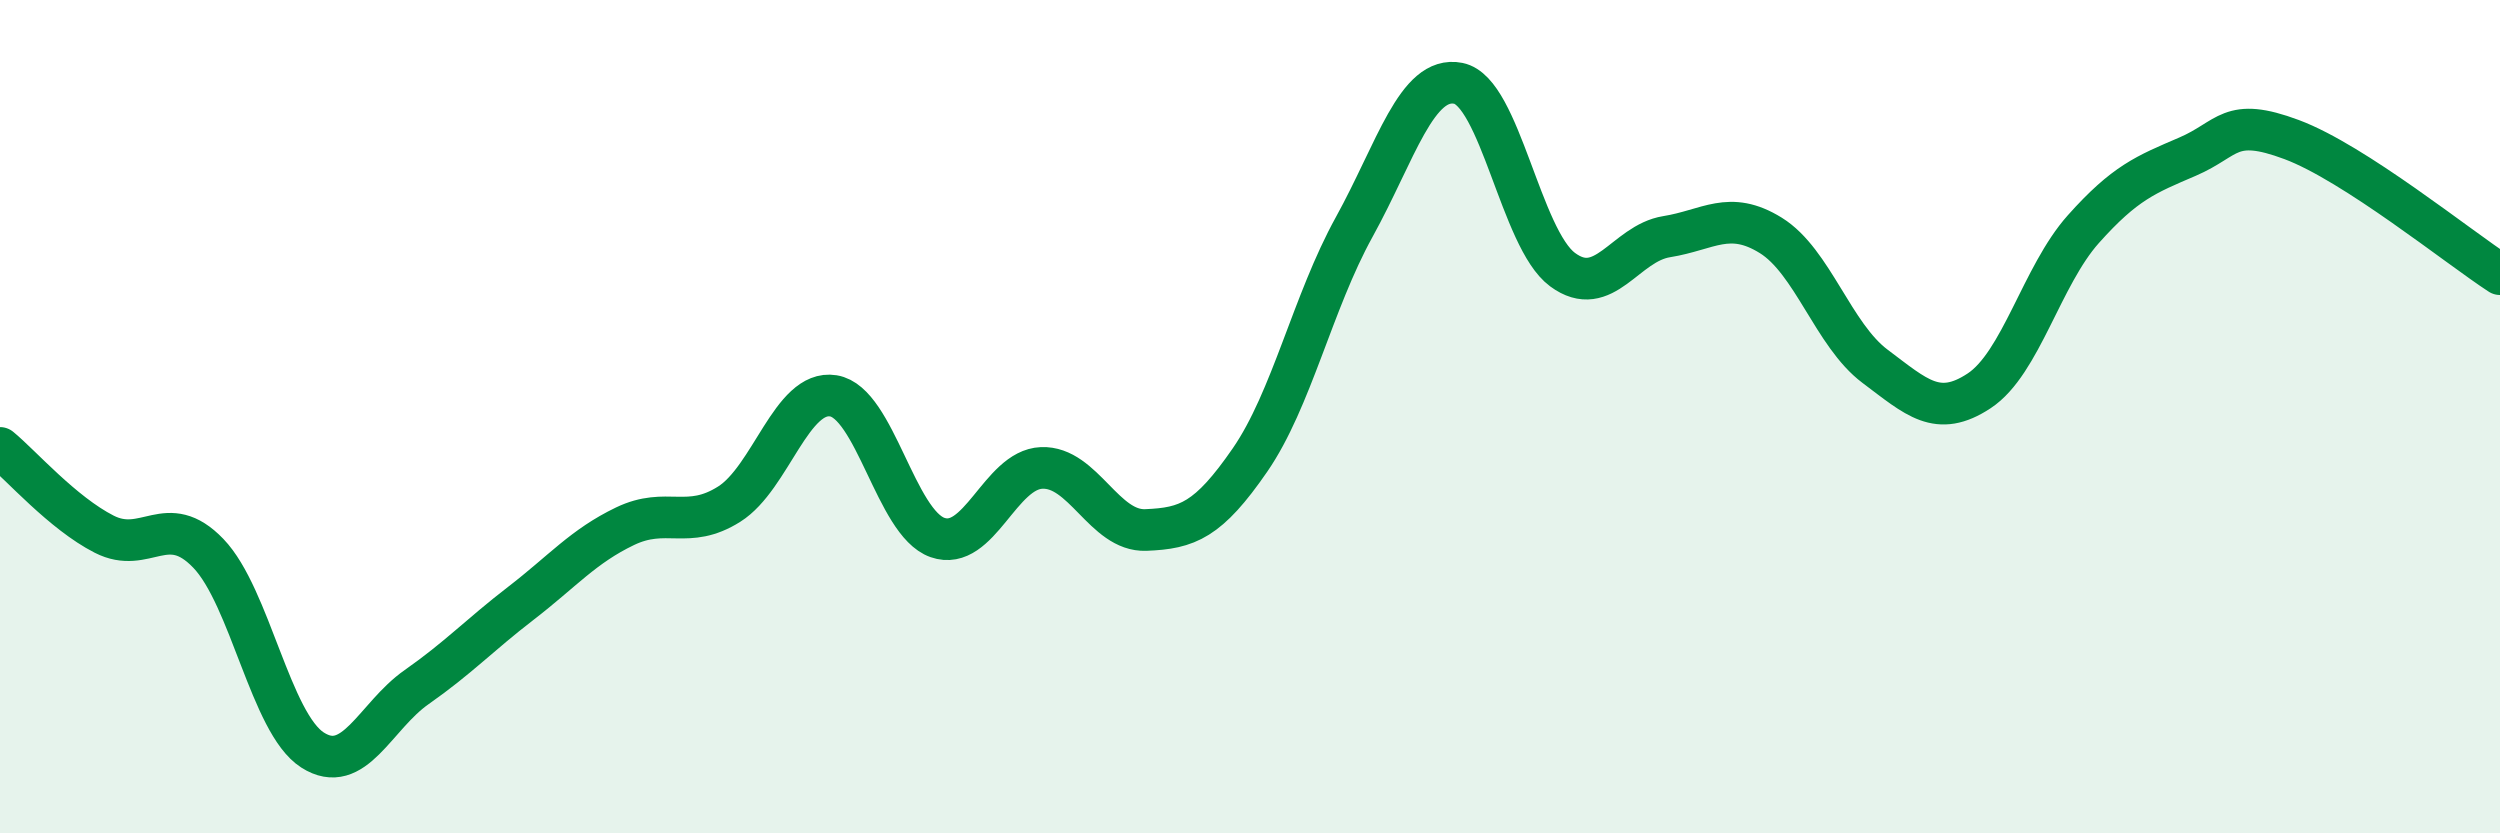
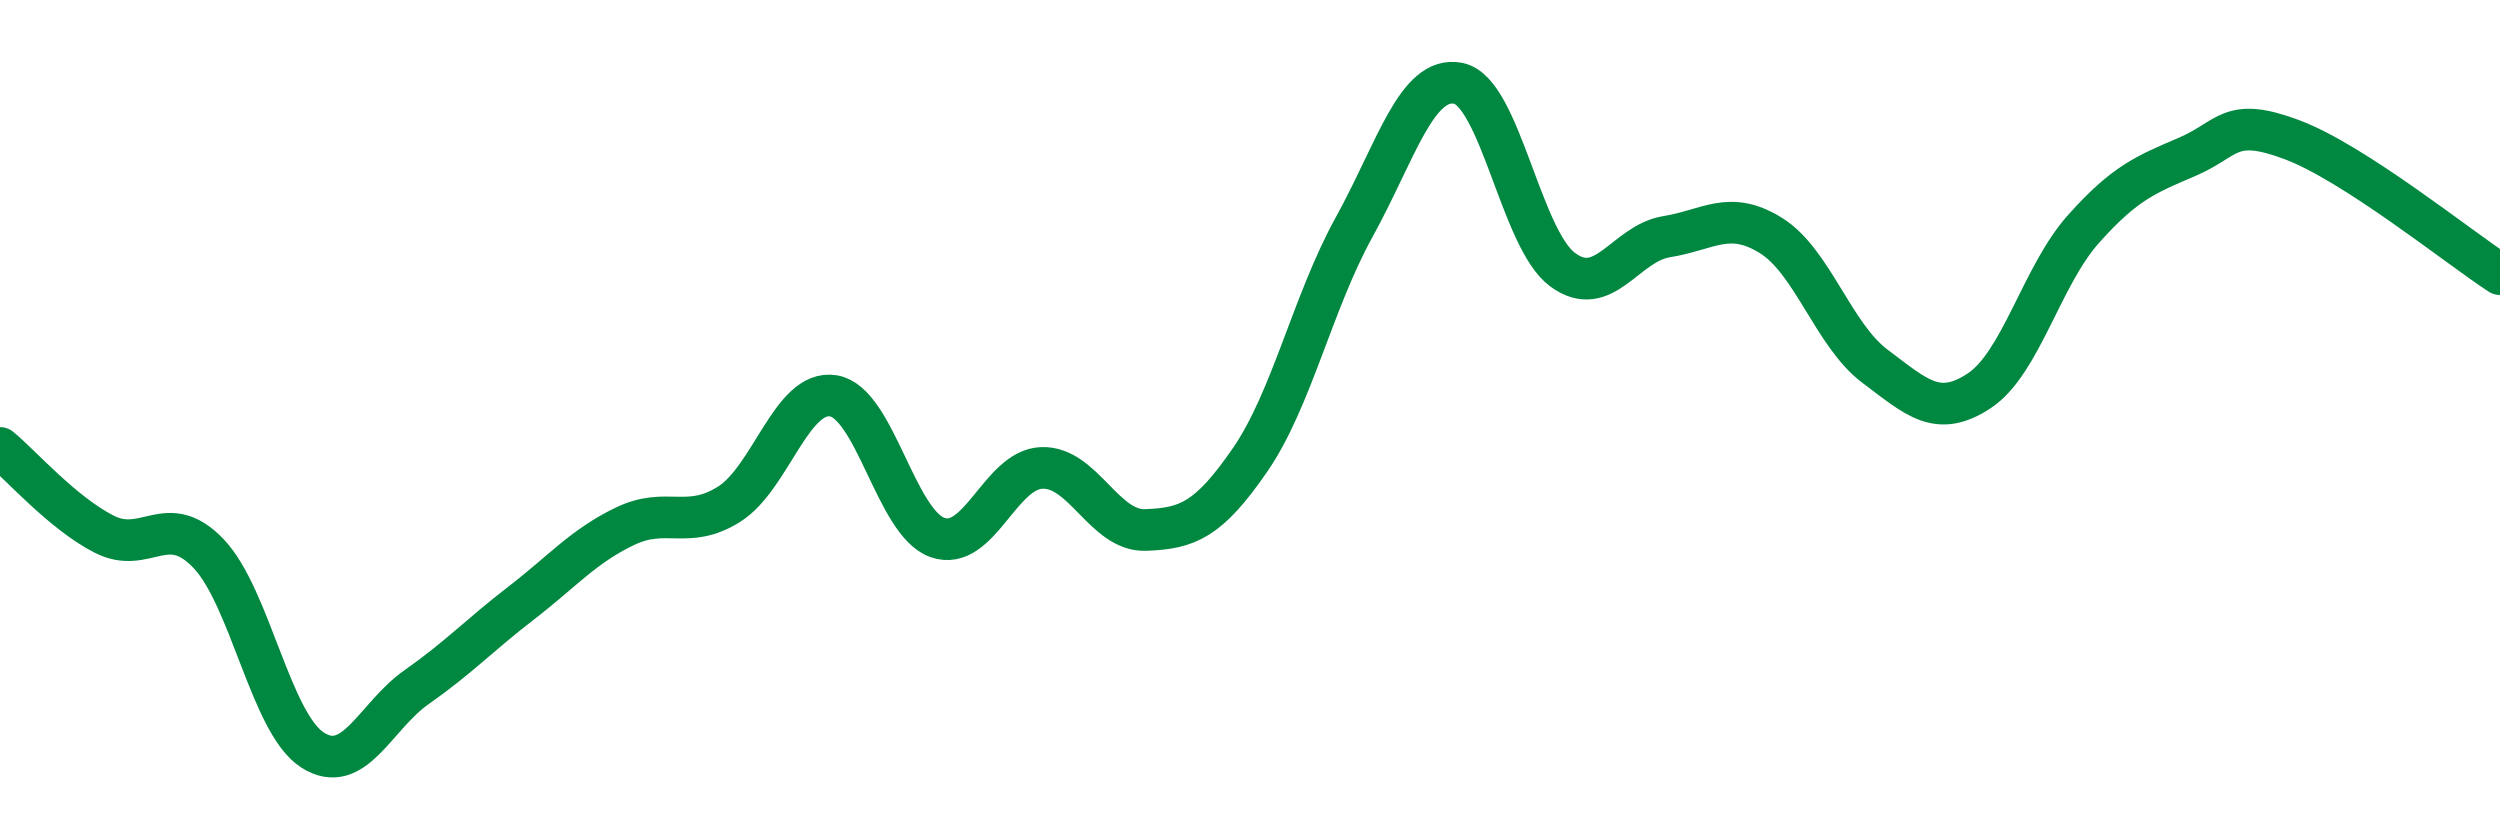
<svg xmlns="http://www.w3.org/2000/svg" width="60" height="20" viewBox="0 0 60 20">
-   <path d="M 0,10.75 C 0.5,11.16 1.5,12.31 2.5,12.82 C 3.5,13.33 4,12.24 5,13.28 C 6,14.32 6.5,17.36 7.5,18 C 8.5,18.64 9,17.19 10,16.49 C 11,15.79 11.5,15.25 12.5,14.48 C 13.5,13.71 14,13.11 15,12.63 C 16,12.15 16.5,12.73 17.5,12.1 C 18.5,11.47 19,9.34 20,9.5 C 21,9.66 21.5,12.55 22.5,12.9 C 23.5,13.25 24,11.27 25,11.23 C 26,11.19 26.5,12.76 27.5,12.72 C 28.5,12.68 29,12.49 30,11.04 C 31,9.59 31.5,7.26 32.5,5.45 C 33.5,3.64 34,1.8 35,2 C 36,2.2 36.5,5.73 37.5,6.47 C 38.5,7.21 39,5.84 40,5.68 C 41,5.52 41.5,5.03 42.5,5.65 C 43.5,6.27 44,8.04 45,8.79 C 46,9.54 46.5,10.04 47.5,9.38 C 48.5,8.72 49,6.62 50,5.5 C 51,4.38 51.5,4.19 52.5,3.76 C 53.5,3.33 53.5,2.79 55,3.35 C 56.5,3.91 59,5.93 60,6.58L60 20L0 20Z" fill="#008740" opacity="0.1" stroke-linecap="round" stroke-linejoin="round" />
  <path d="M 0,10.75 C 0.5,11.16 1.5,12.31 2.5,12.82 C 3.5,13.33 4,12.24 5,13.28 C 6,14.32 6.5,17.36 7.5,18 C 8.5,18.64 9,17.19 10,16.49 C 11,15.79 11.5,15.25 12.5,14.48 C 13.5,13.71 14,13.11 15,12.63 C 16,12.15 16.5,12.73 17.5,12.1 C 18.5,11.47 19,9.34 20,9.5 C 21,9.66 21.5,12.55 22.5,12.9 C 23.5,13.25 24,11.27 25,11.23 C 26,11.19 26.5,12.76 27.5,12.72 C 28.5,12.68 29,12.49 30,11.04 C 31,9.59 31.5,7.26 32.5,5.45 C 33.5,3.64 34,1.8 35,2 C 36,2.2 36.5,5.73 37.5,6.47 C 38.5,7.21 39,5.84 40,5.68 C 41,5.52 41.5,5.03 42.5,5.65 C 43.5,6.27 44,8.04 45,8.79 C 46,9.54 46.5,10.04 47.5,9.38 C 48.5,8.72 49,6.62 50,5.5 C 51,4.38 51.5,4.19 52.5,3.76 C 53.5,3.33 53.5,2.79 55,3.35 C 56.5,3.91 59,5.93 60,6.58" stroke="#008740" stroke-width="1" fill="none" stroke-linecap="round" stroke-linejoin="round" />
</svg>